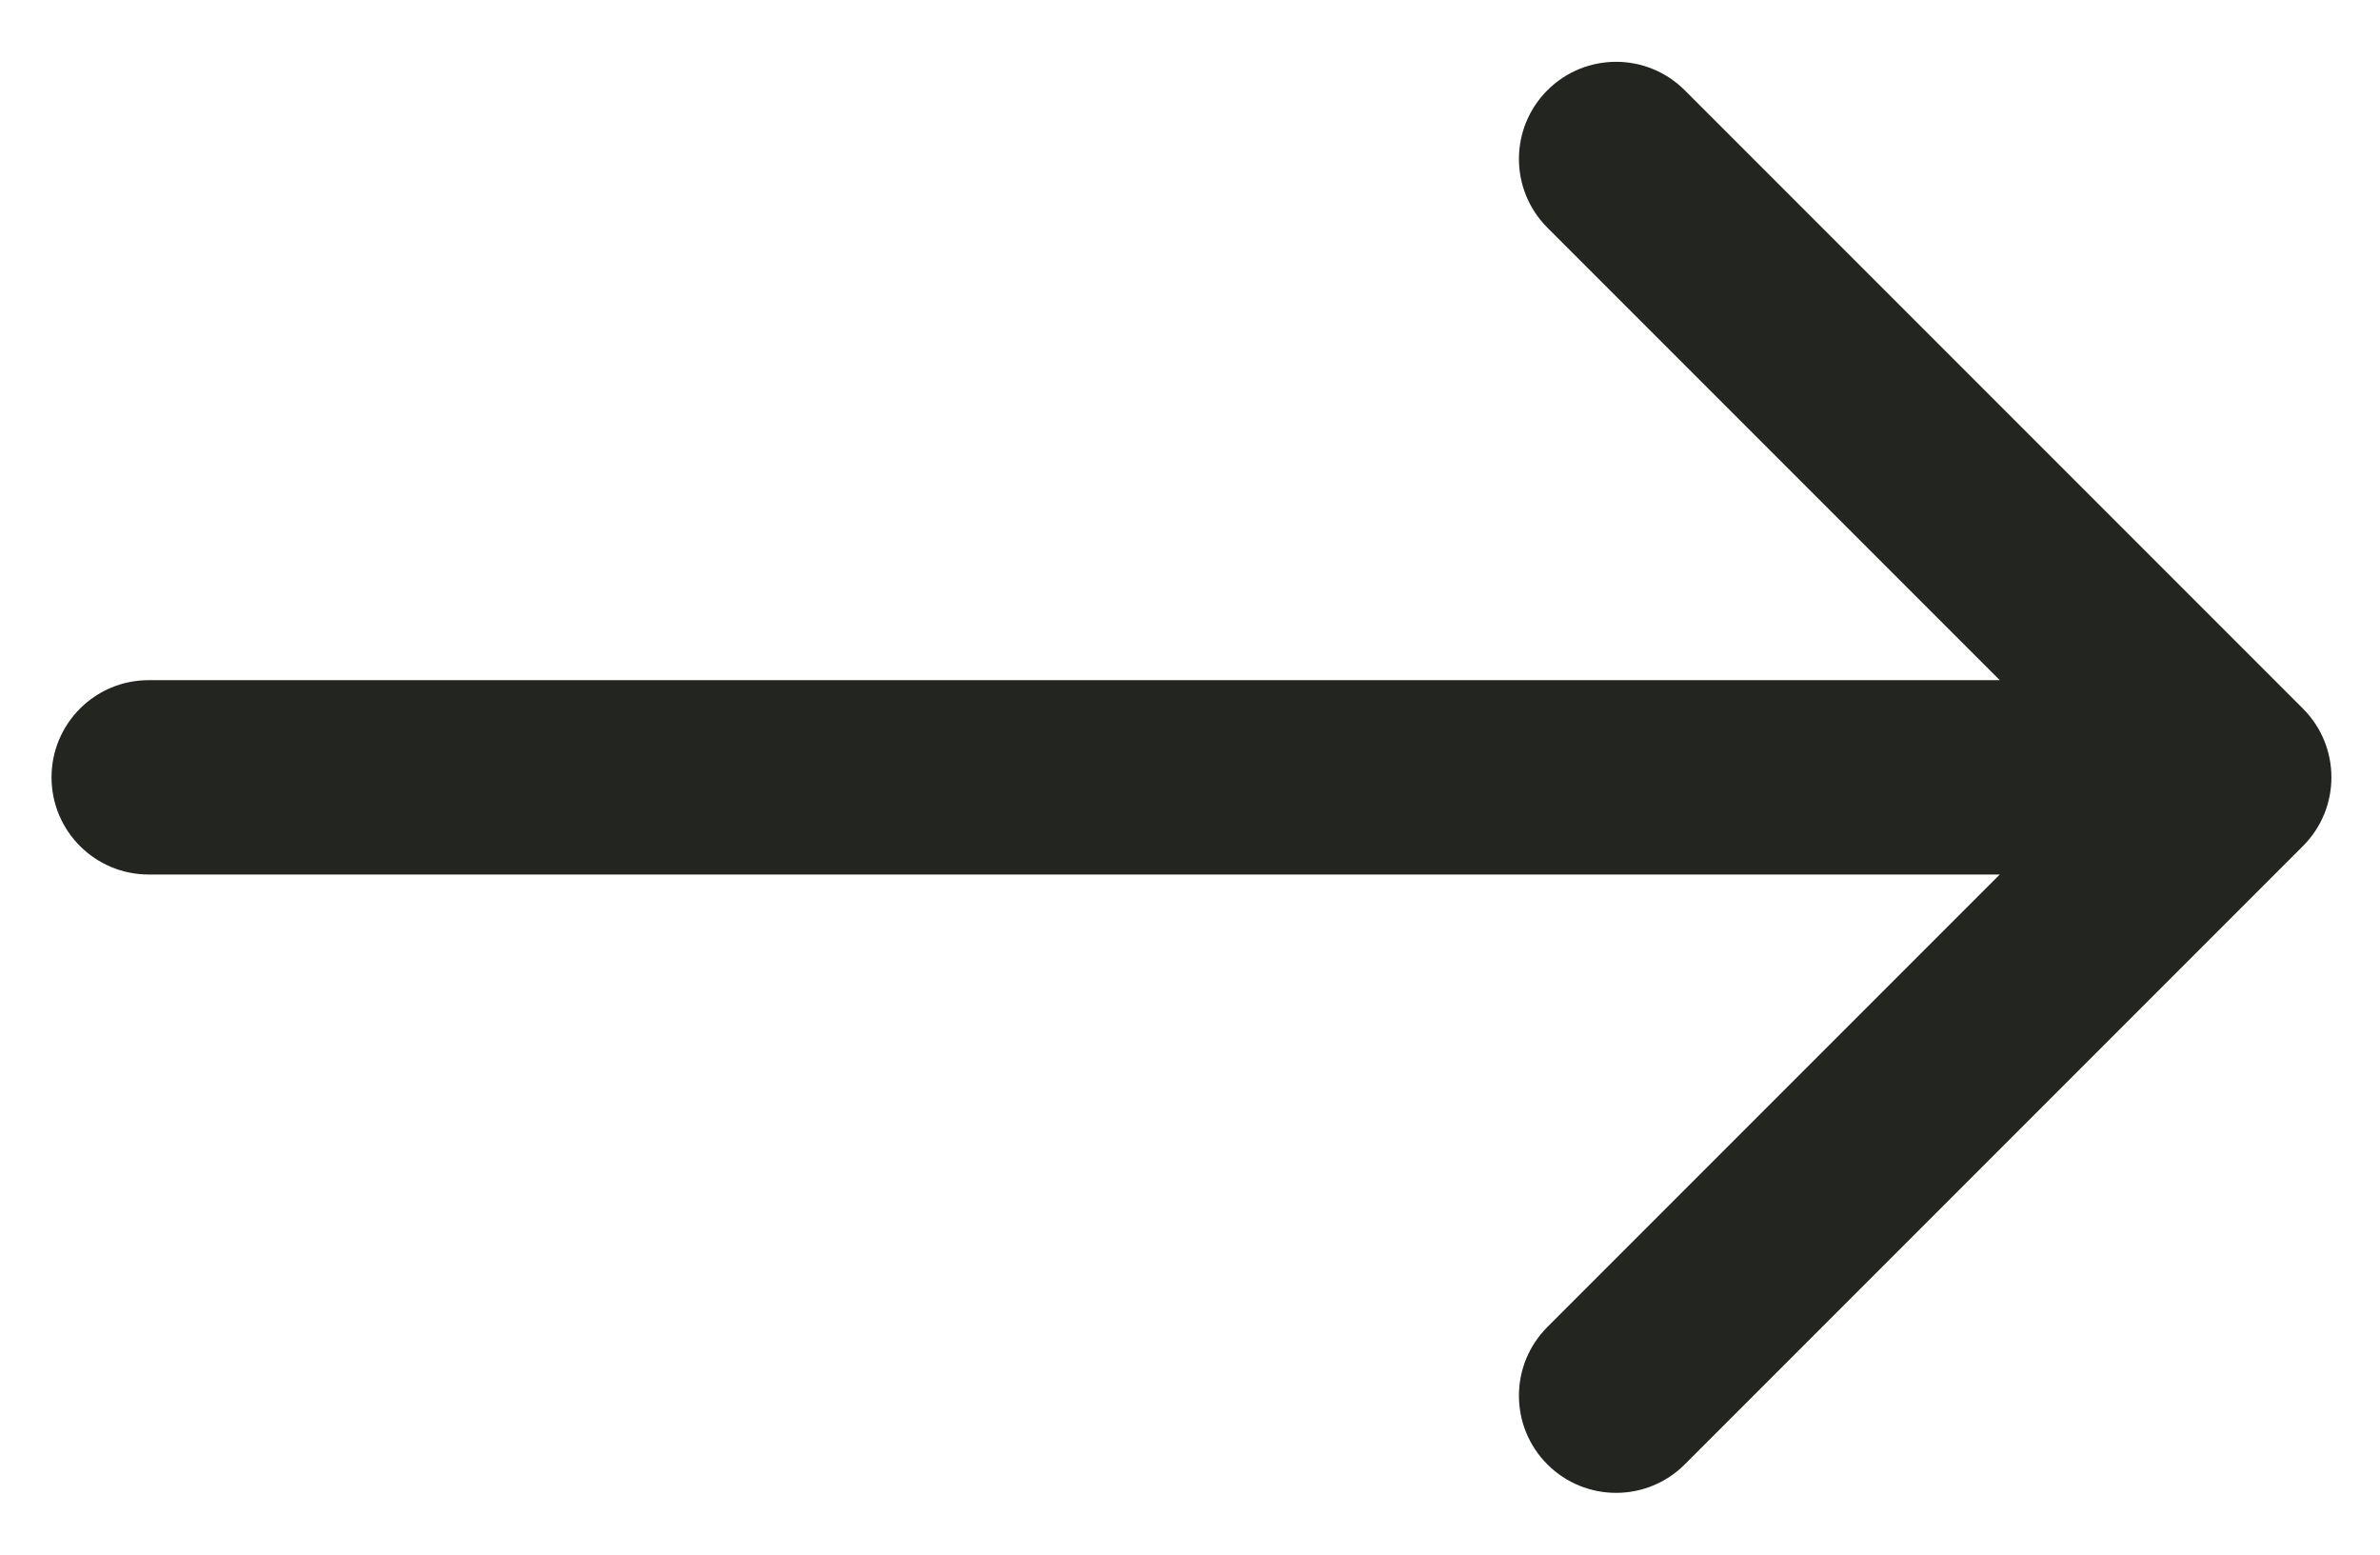
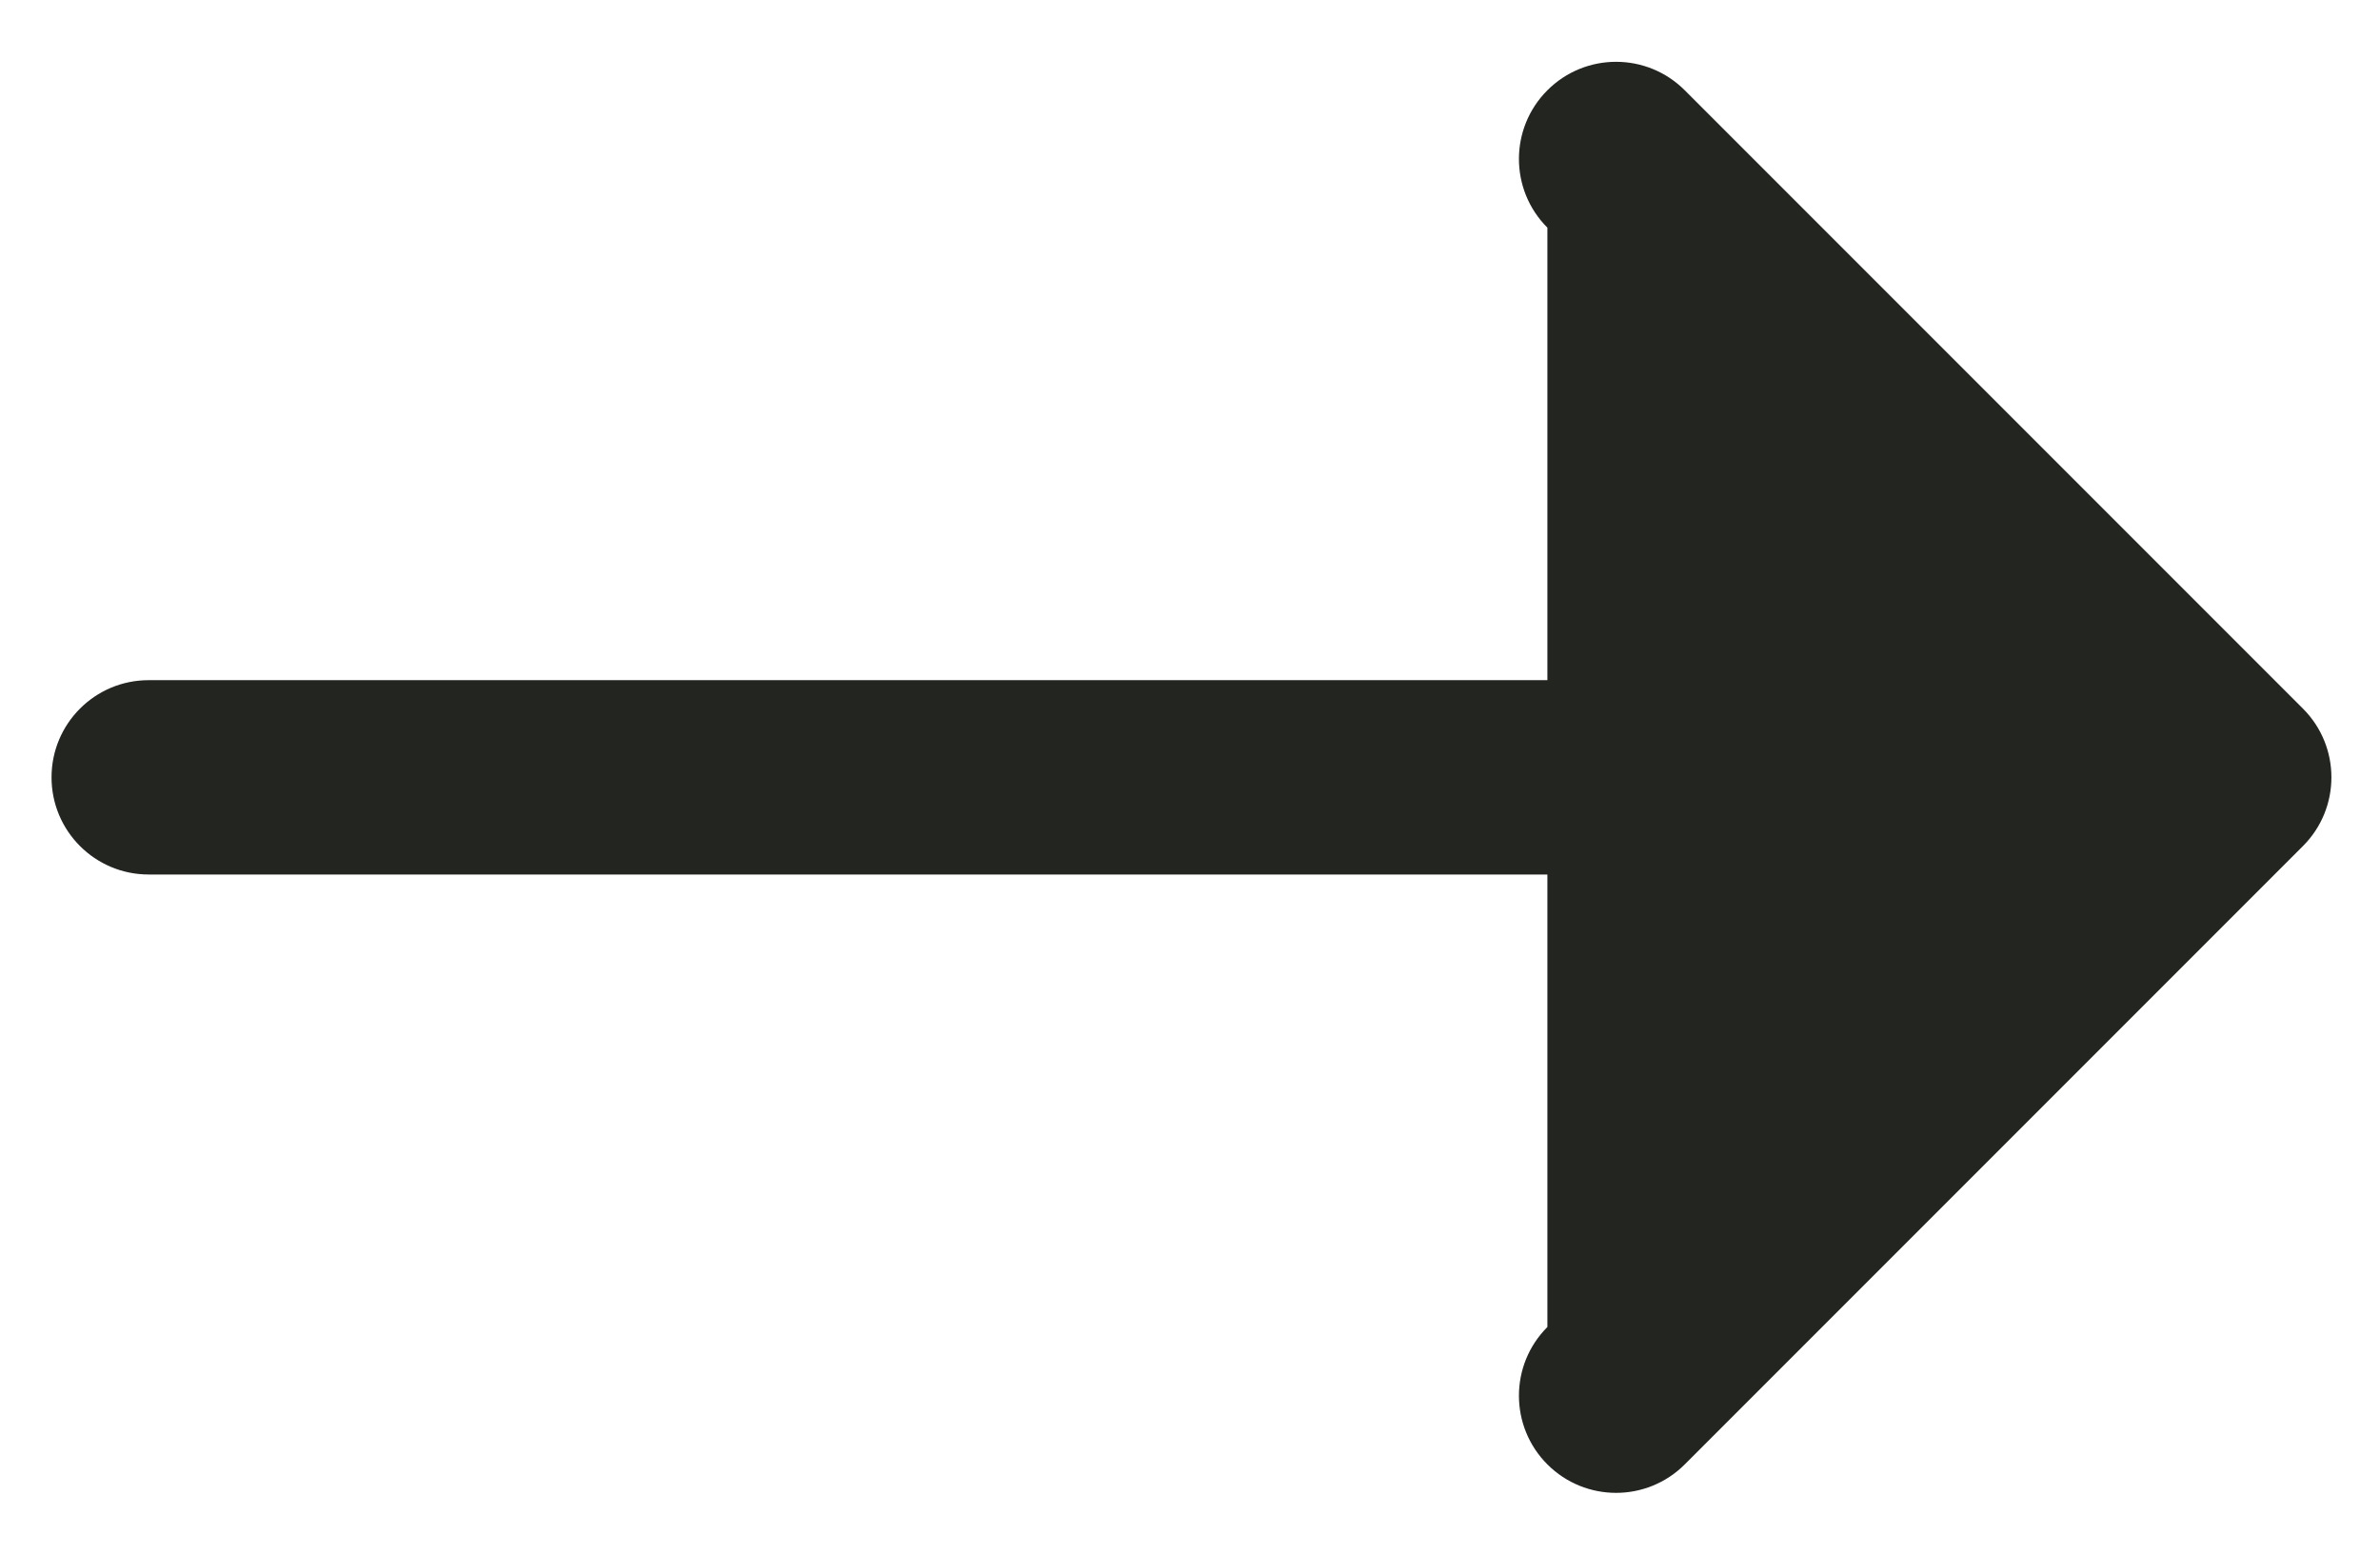
<svg xmlns="http://www.w3.org/2000/svg" width="49" height="32" viewBox="0 0 49 32" fill="none">
-   <path d="M3.061 14C1.956 14 1.061 14.895 1.061 16C1.061 17.105 1.956 18 3.061 18V14ZM47.414 17.414C48.195 16.633 48.195 15.367 47.414 14.586L34.686 1.858C33.905 1.077 32.639 1.077 31.858 1.858C31.077 2.639 31.077 3.905 31.858 4.686L43.172 16L31.858 27.314C31.077 28.095 31.077 29.361 31.858 30.142C32.639 30.923 33.905 30.923 34.686 30.142L47.414 17.414ZM3.061 18H46V14H3.061V18Z" fill="#222520" />
+   <path d="M3.061 14C1.956 14 1.061 14.895 1.061 16C1.061 17.105 1.956 18 3.061 18V14ZM47.414 17.414C48.195 16.633 48.195 15.367 47.414 14.586L34.686 1.858C33.905 1.077 32.639 1.077 31.858 1.858C31.077 2.639 31.077 3.905 31.858 4.686L31.858 27.314C31.077 28.095 31.077 29.361 31.858 30.142C32.639 30.923 33.905 30.923 34.686 30.142L47.414 17.414ZM3.061 18H46V14H3.061V18Z" fill="#222520" />
</svg>